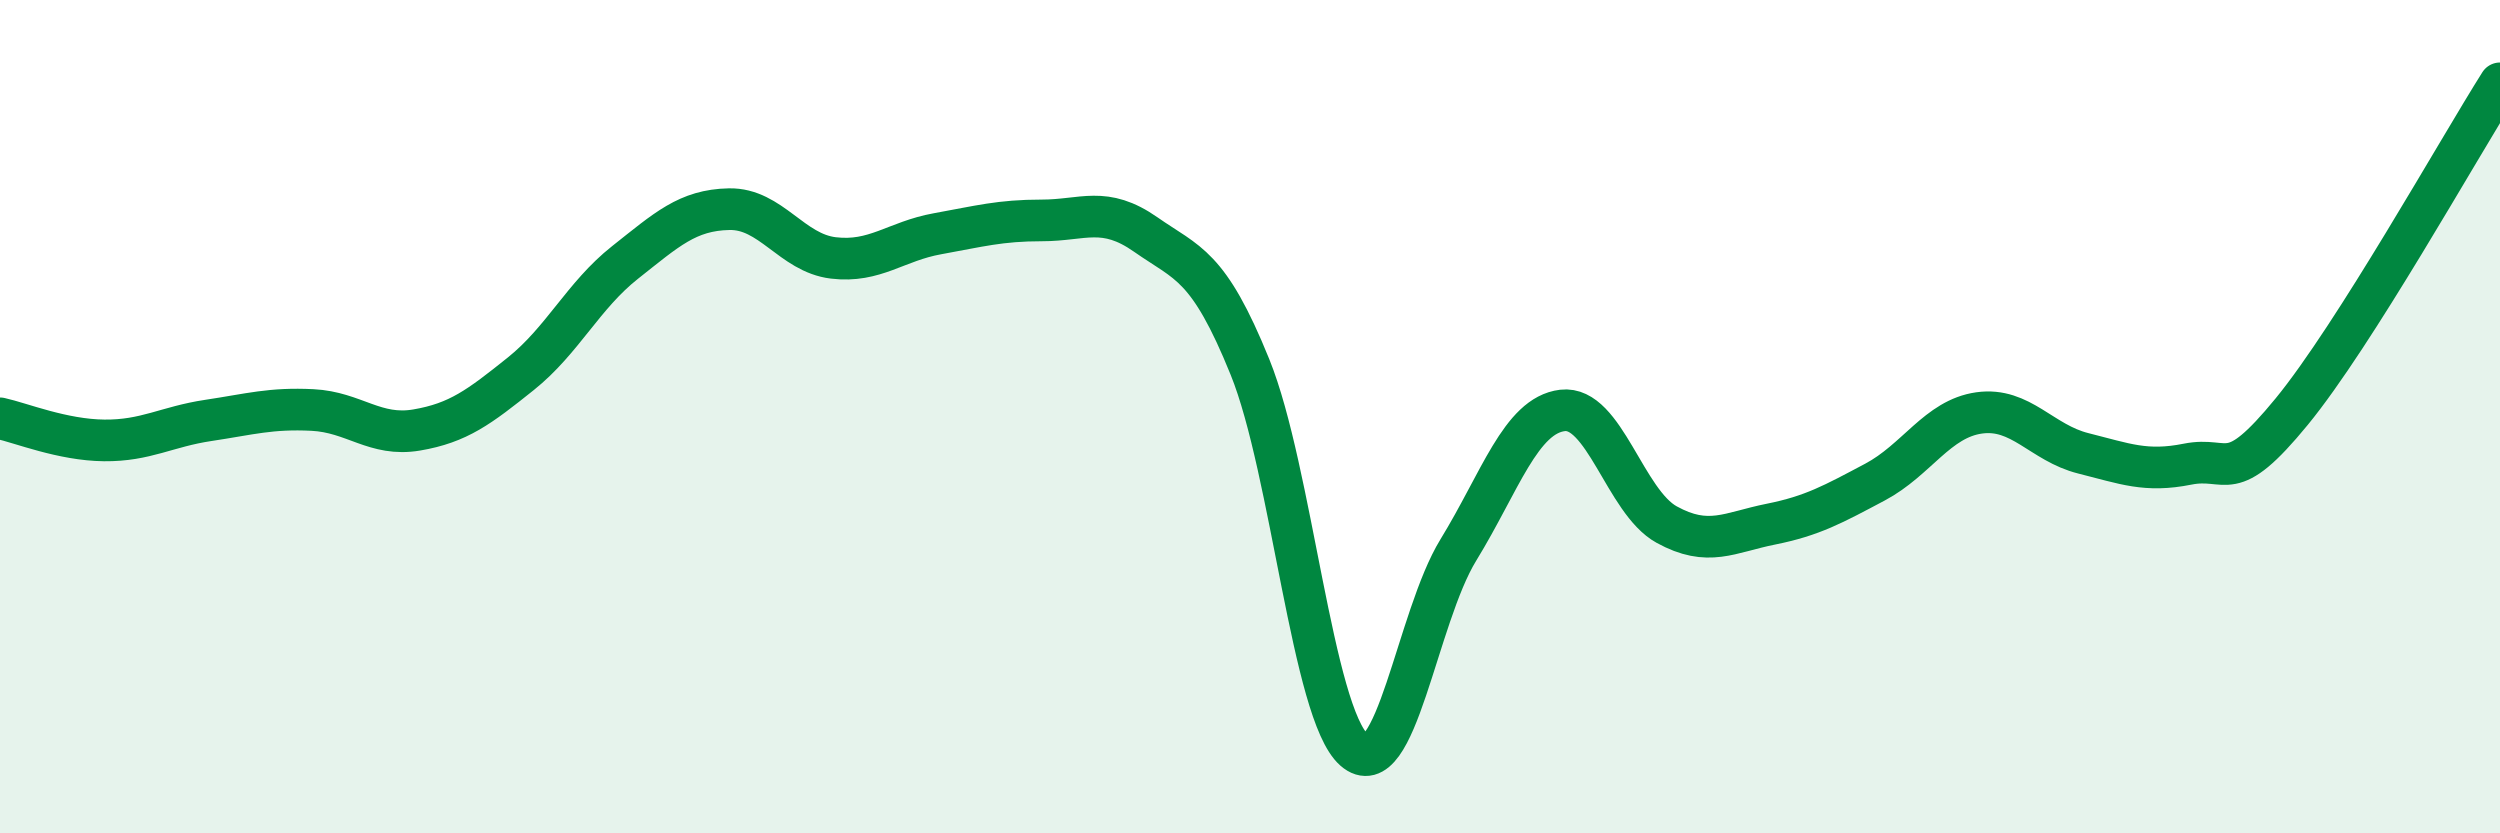
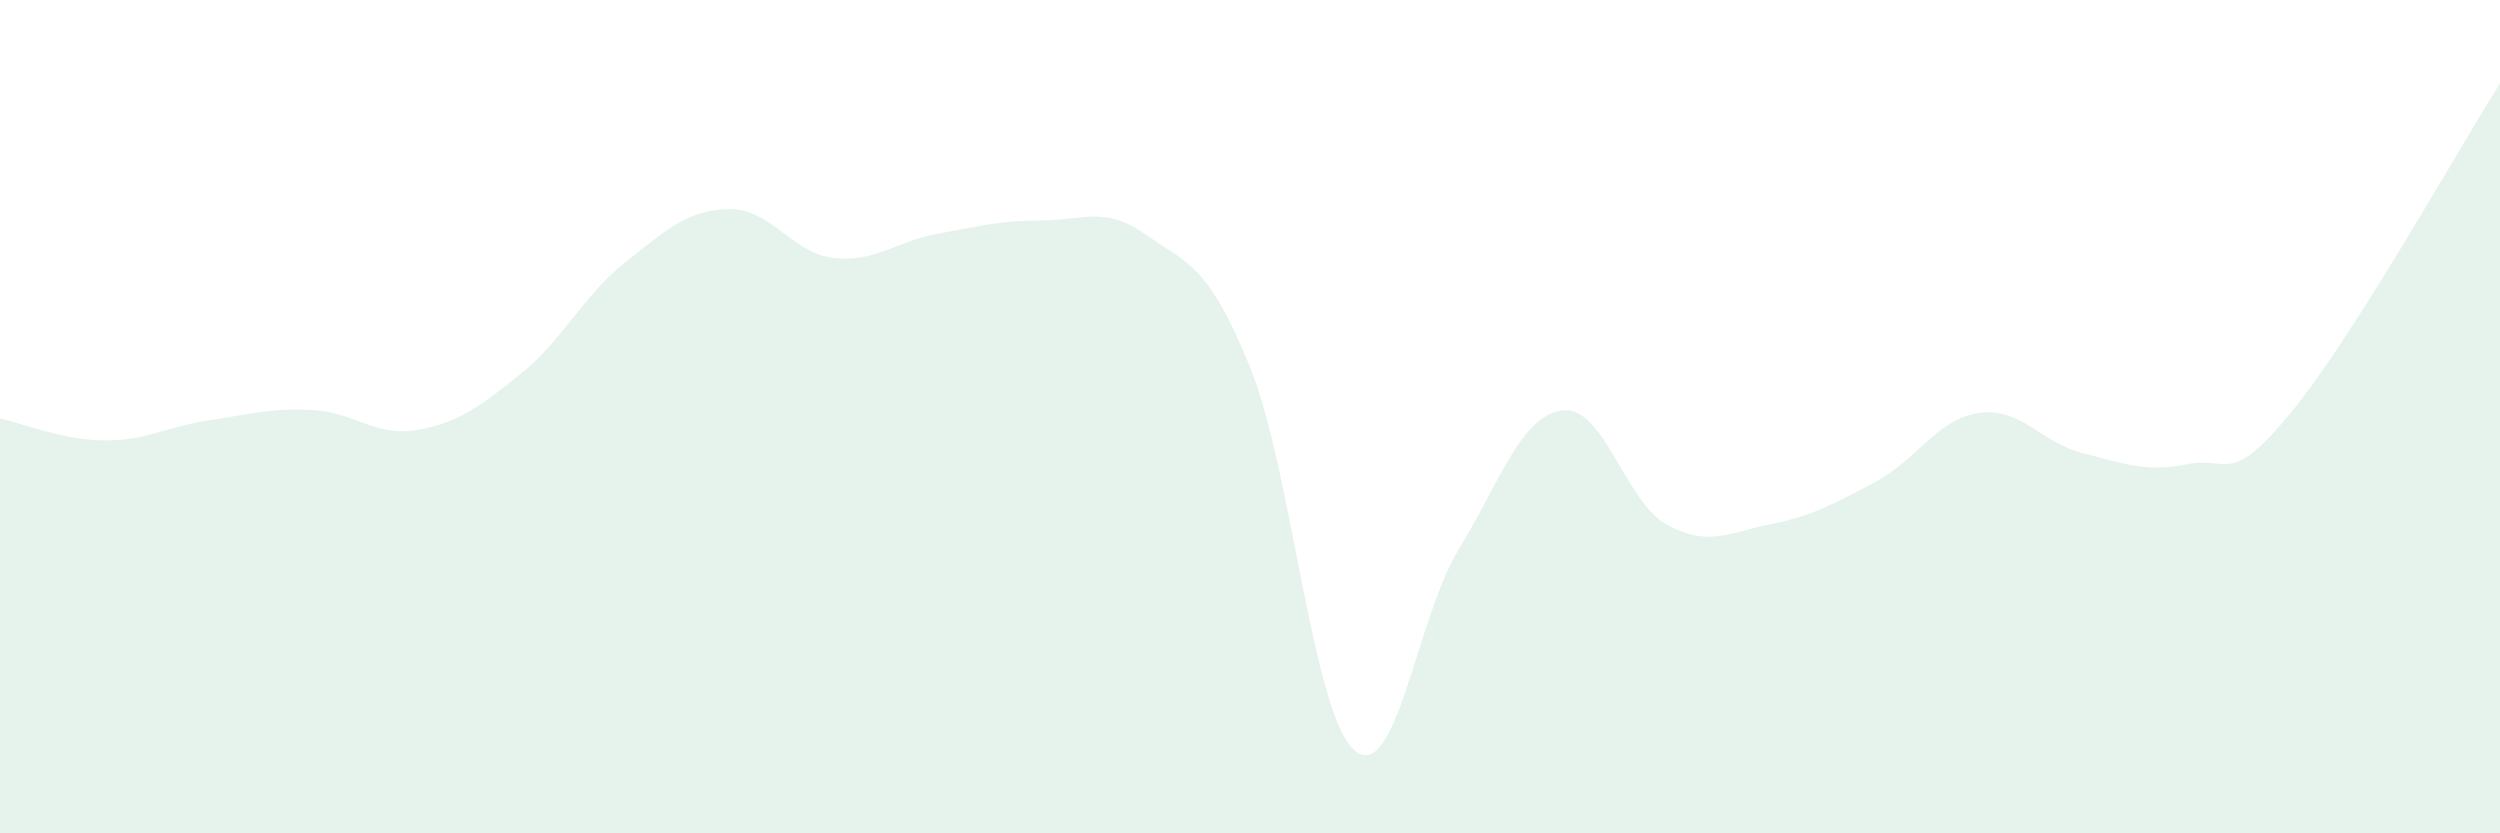
<svg xmlns="http://www.w3.org/2000/svg" width="60" height="20" viewBox="0 0 60 20">
  <path d="M 0,10.04 C 0.5,10.15 1.5,10.56 2.5,10.57 C 3.5,10.58 4,10.24 5,10.09 C 6,9.94 6.5,9.79 7.5,9.84 C 8.5,9.89 9,10.49 10,10.32 C 11,10.15 11.5,9.77 12.5,8.97 C 13.5,8.17 14,7.09 15,6.3 C 16,5.51 16.5,5.04 17.5,5.02 C 18.5,5 19,6.07 20,6.19 C 21,6.31 21.5,5.79 22.5,5.61 C 23.5,5.43 24,5.29 25,5.29 C 26,5.29 26.5,4.93 27.5,5.63 C 28.5,6.33 29,6.34 30,8.81 C 31,11.28 31.5,17.12 32.5,18 C 33.5,18.88 34,14.83 35,13.2 C 36,11.57 36.5,9.97 37.5,9.85 C 38.5,9.73 39,12.04 40,12.59 C 41,13.14 41.5,12.78 42.5,12.58 C 43.5,12.38 44,12.1 45,11.57 C 46,11.04 46.5,10.05 47.5,9.91 C 48.5,9.77 49,10.63 50,10.88 C 51,11.13 51.5,11.34 52.5,11.14 C 53.5,10.94 53.5,11.71 55,9.88 C 56.5,8.05 59,3.58 60,2L60 20L0 20Z" fill="#008740" opacity="0.1" stroke-linecap="round" stroke-linejoin="round" />
-   <path d="M 0,10.04 C 0.5,10.15 1.5,10.56 2.5,10.57 C 3.5,10.58 4,10.24 5,10.09 C 6,9.94 6.5,9.79 7.5,9.84 C 8.5,9.89 9,10.49 10,10.32 C 11,10.15 11.5,9.77 12.5,8.97 C 13.5,8.17 14,7.09 15,6.3 C 16,5.51 16.5,5.04 17.5,5.02 C 18.5,5 19,6.07 20,6.19 C 21,6.31 21.5,5.79 22.5,5.61 C 23.5,5.43 24,5.29 25,5.29 C 26,5.29 26.5,4.93 27.5,5.63 C 28.5,6.33 29,6.34 30,8.81 C 31,11.28 31.5,17.12 32.5,18 C 33.5,18.88 34,14.83 35,13.2 C 36,11.57 36.5,9.97 37.5,9.85 C 38.5,9.73 39,12.04 40,12.59 C 41,13.14 41.5,12.78 42.5,12.58 C 43.5,12.38 44,12.1 45,11.57 C 46,11.04 46.5,10.05 47.5,9.91 C 48.5,9.77 49,10.63 50,10.88 C 51,11.13 51.5,11.34 52.5,11.14 C 53.5,10.94 53.5,11.71 55,9.88 C 56.5,8.05 59,3.58 60,2" stroke="#008740" stroke-width="1" fill="none" stroke-linecap="round" stroke-linejoin="round" />
</svg>